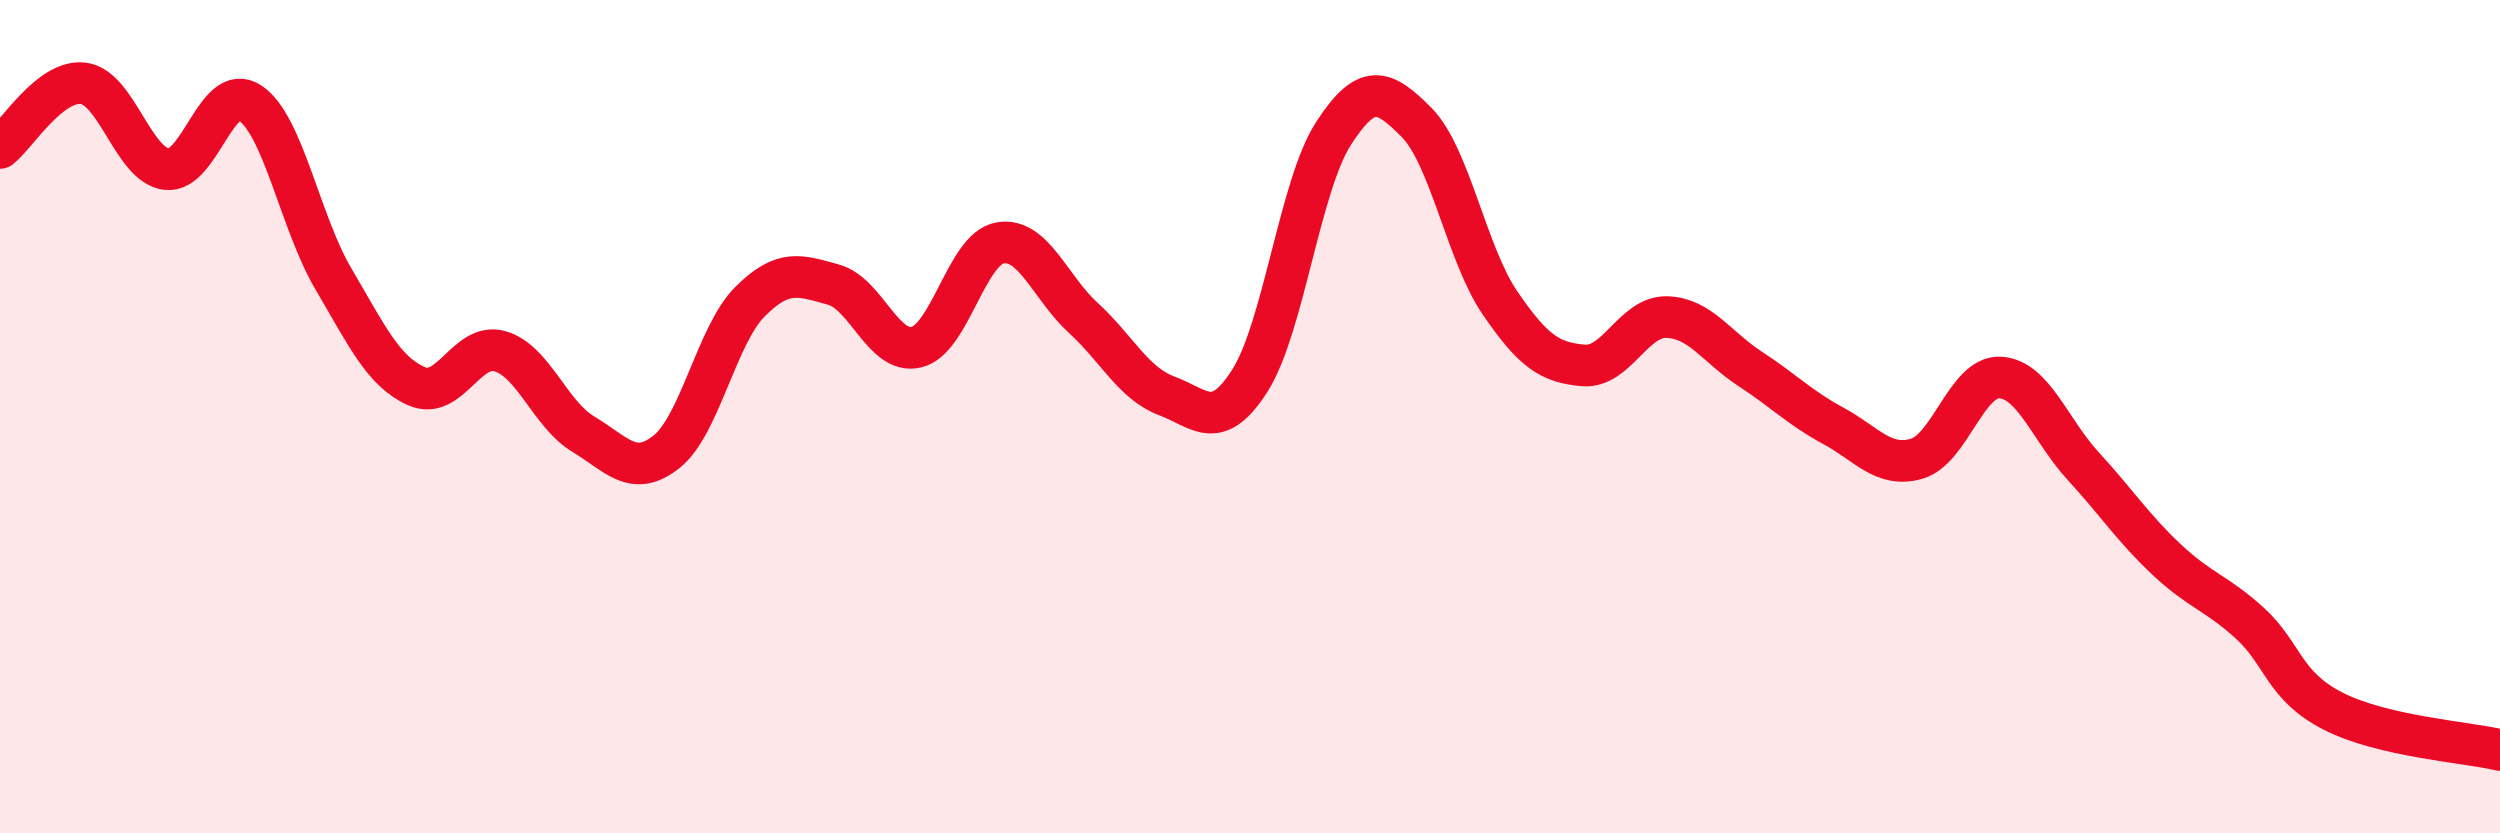
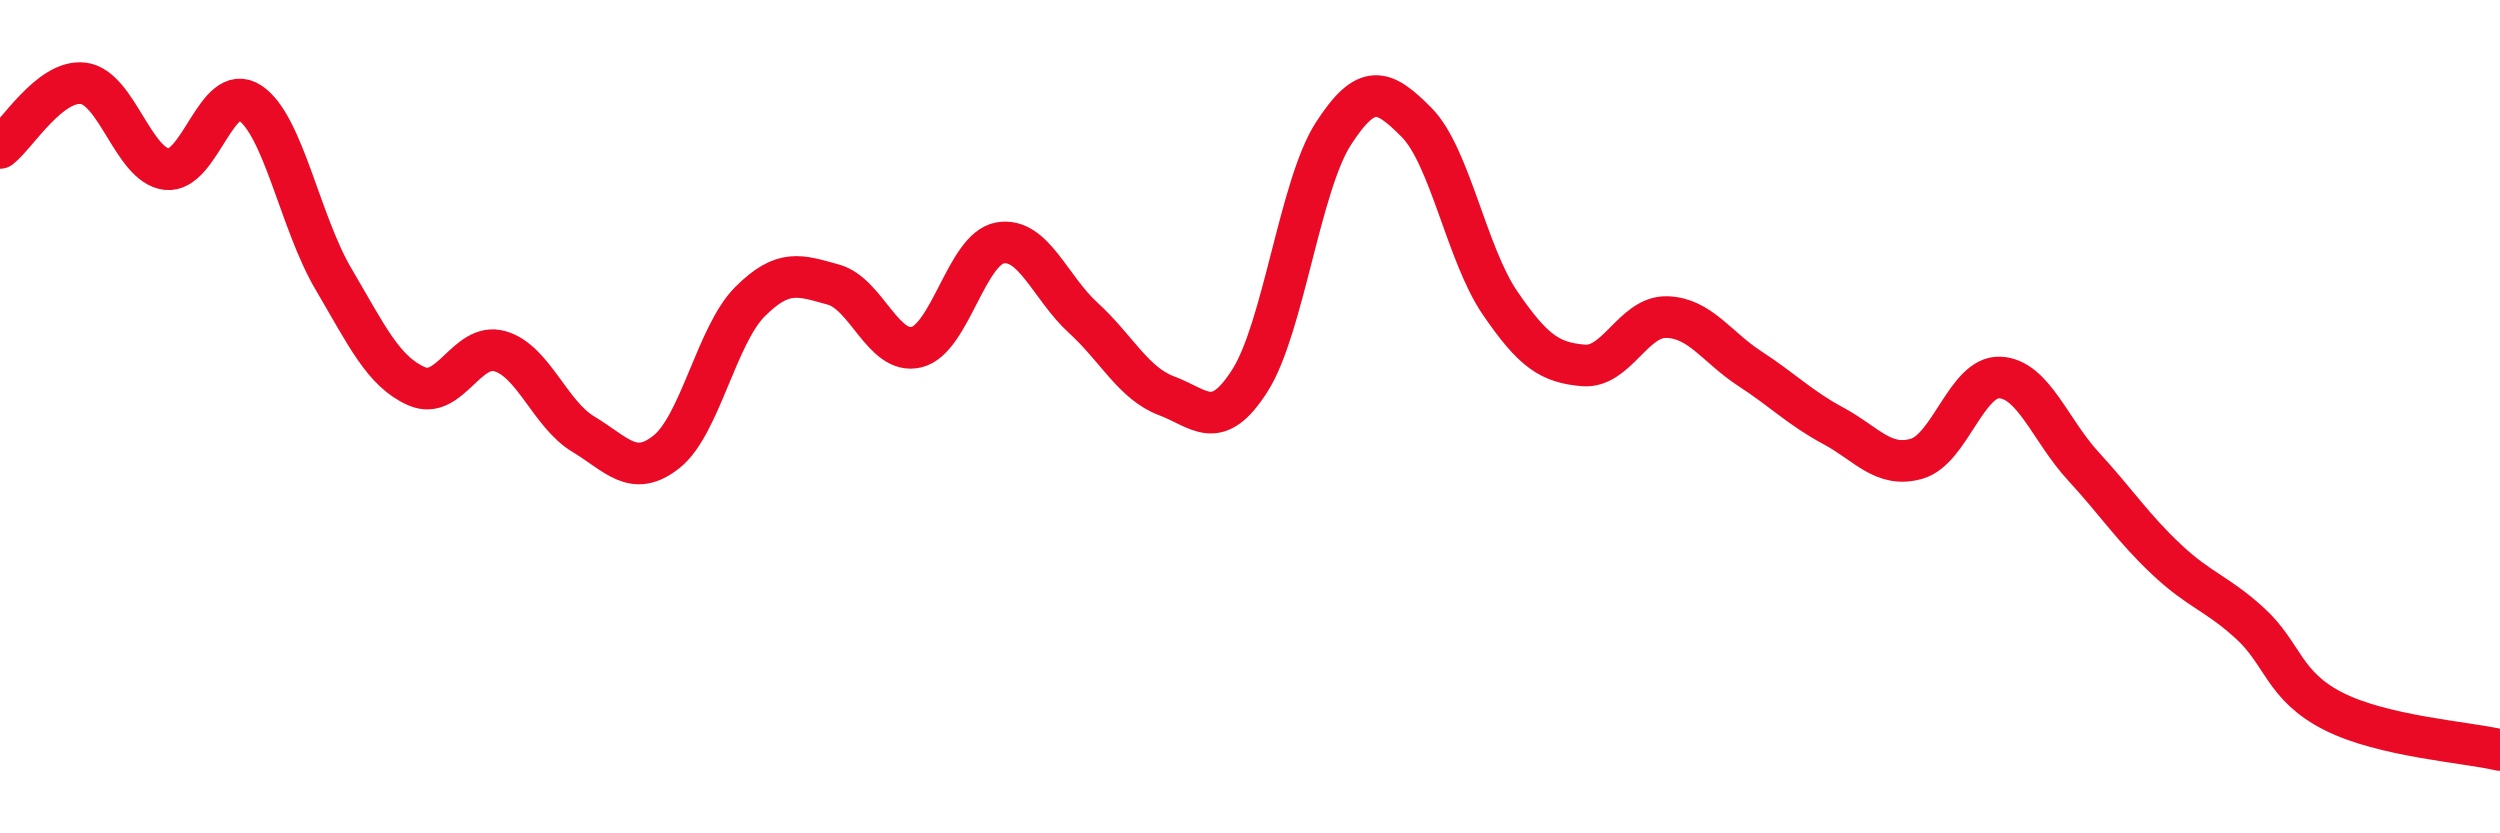
<svg xmlns="http://www.w3.org/2000/svg" width="60" height="20" viewBox="0 0 60 20">
-   <path d="M 0,3.55 C 0.4,3.24 1.2,1.9 2,2 C 2.8,2.1 3.2,3.97 4,4.06 C 4.8,4.15 5.2,1.94 6,2.47 C 6.8,3 7.2,5.33 8,6.69 C 8.8,8.05 9.2,8.92 10,9.27 C 10.8,9.62 11.2,8.2 12,8.43 C 12.8,8.66 13.2,9.94 14,10.42 C 14.8,10.9 15.2,11.48 16,10.84 C 16.8,10.2 17.2,8.04 18,7.24 C 18.8,6.44 19.2,6.61 20,6.83 C 20.8,7.05 21.2,8.53 22,8.33 C 22.8,8.13 23.2,5.97 24,5.83 C 24.8,5.69 25.2,6.9 26,7.63 C 26.8,8.36 27.2,9.2 28,9.5 C 28.8,9.8 29.2,10.39 30,9.13 C 30.8,7.87 31.2,4.45 32,3.21 C 32.8,1.97 33.2,2.13 34,2.94 C 34.8,3.75 35.2,6.1 36,7.27 C 36.8,8.44 37.2,8.7 38,8.77 C 38.8,8.84 39.2,7.59 40,7.61 C 40.8,7.63 41.2,8.33 42,8.85 C 42.8,9.37 43.2,9.79 44,10.22 C 44.8,10.65 45.2,11.24 46,11.01 C 46.8,10.78 47.2,9.02 48,9.06 C 48.8,9.1 49.2,10.32 50,11.19 C 50.8,12.06 51.2,12.68 52,13.43 C 52.8,14.18 53.2,14.23 54,14.96 C 54.8,15.69 54.8,16.46 56,17.07 C 57.2,17.68 59.2,17.81 60,18L60 20L0 20Z" fill="#EB0A25" opacity="0.1" stroke-linecap="round" stroke-linejoin="round" />
  <path d="M 0,3.55 C 0.4,3.24 1.2,1.9 2,2 C 2.8,2.1 3.2,3.97 4,4.06 C 4.8,4.15 5.2,1.94 6,2.47 C 6.8,3 7.2,5.33 8,6.69 C 8.8,8.05 9.2,8.92 10,9.27 C 10.8,9.62 11.2,8.2 12,8.43 C 12.8,8.66 13.2,9.94 14,10.42 C 14.8,10.9 15.2,11.48 16,10.84 C 16.8,10.2 17.2,8.04 18,7.24 C 18.8,6.44 19.2,6.61 20,6.83 C 20.8,7.05 21.2,8.53 22,8.33 C 22.8,8.13 23.2,5.97 24,5.83 C 24.8,5.69 25.2,6.9 26,7.63 C 26.8,8.36 27.2,9.2 28,9.5 C 28.8,9.8 29.2,10.39 30,9.13 C 30.8,7.87 31.2,4.45 32,3.21 C 32.8,1.97 33.2,2.13 34,2.94 C 34.8,3.75 35.2,6.1 36,7.27 C 36.8,8.44 37.2,8.7 38,8.77 C 38.8,8.84 39.2,7.59 40,7.61 C 40.8,7.63 41.2,8.33 42,8.85 C 42.8,9.37 43.2,9.79 44,10.22 C 44.8,10.65 45.2,11.24 46,11.01 C 46.8,10.78 47.2,9.02 48,9.06 C 48.8,9.1 49.2,10.32 50,11.19 C 50.8,12.06 51.2,12.68 52,13.43 C 52.8,14.18 53.2,14.23 54,14.96 C 54.8,15.69 54.8,16.46 56,17.07 C 57.2,17.68 59.2,17.81 60,18" stroke="#EB0A25" stroke-width="1" fill="none" stroke-linecap="round" stroke-linejoin="round" />
</svg>